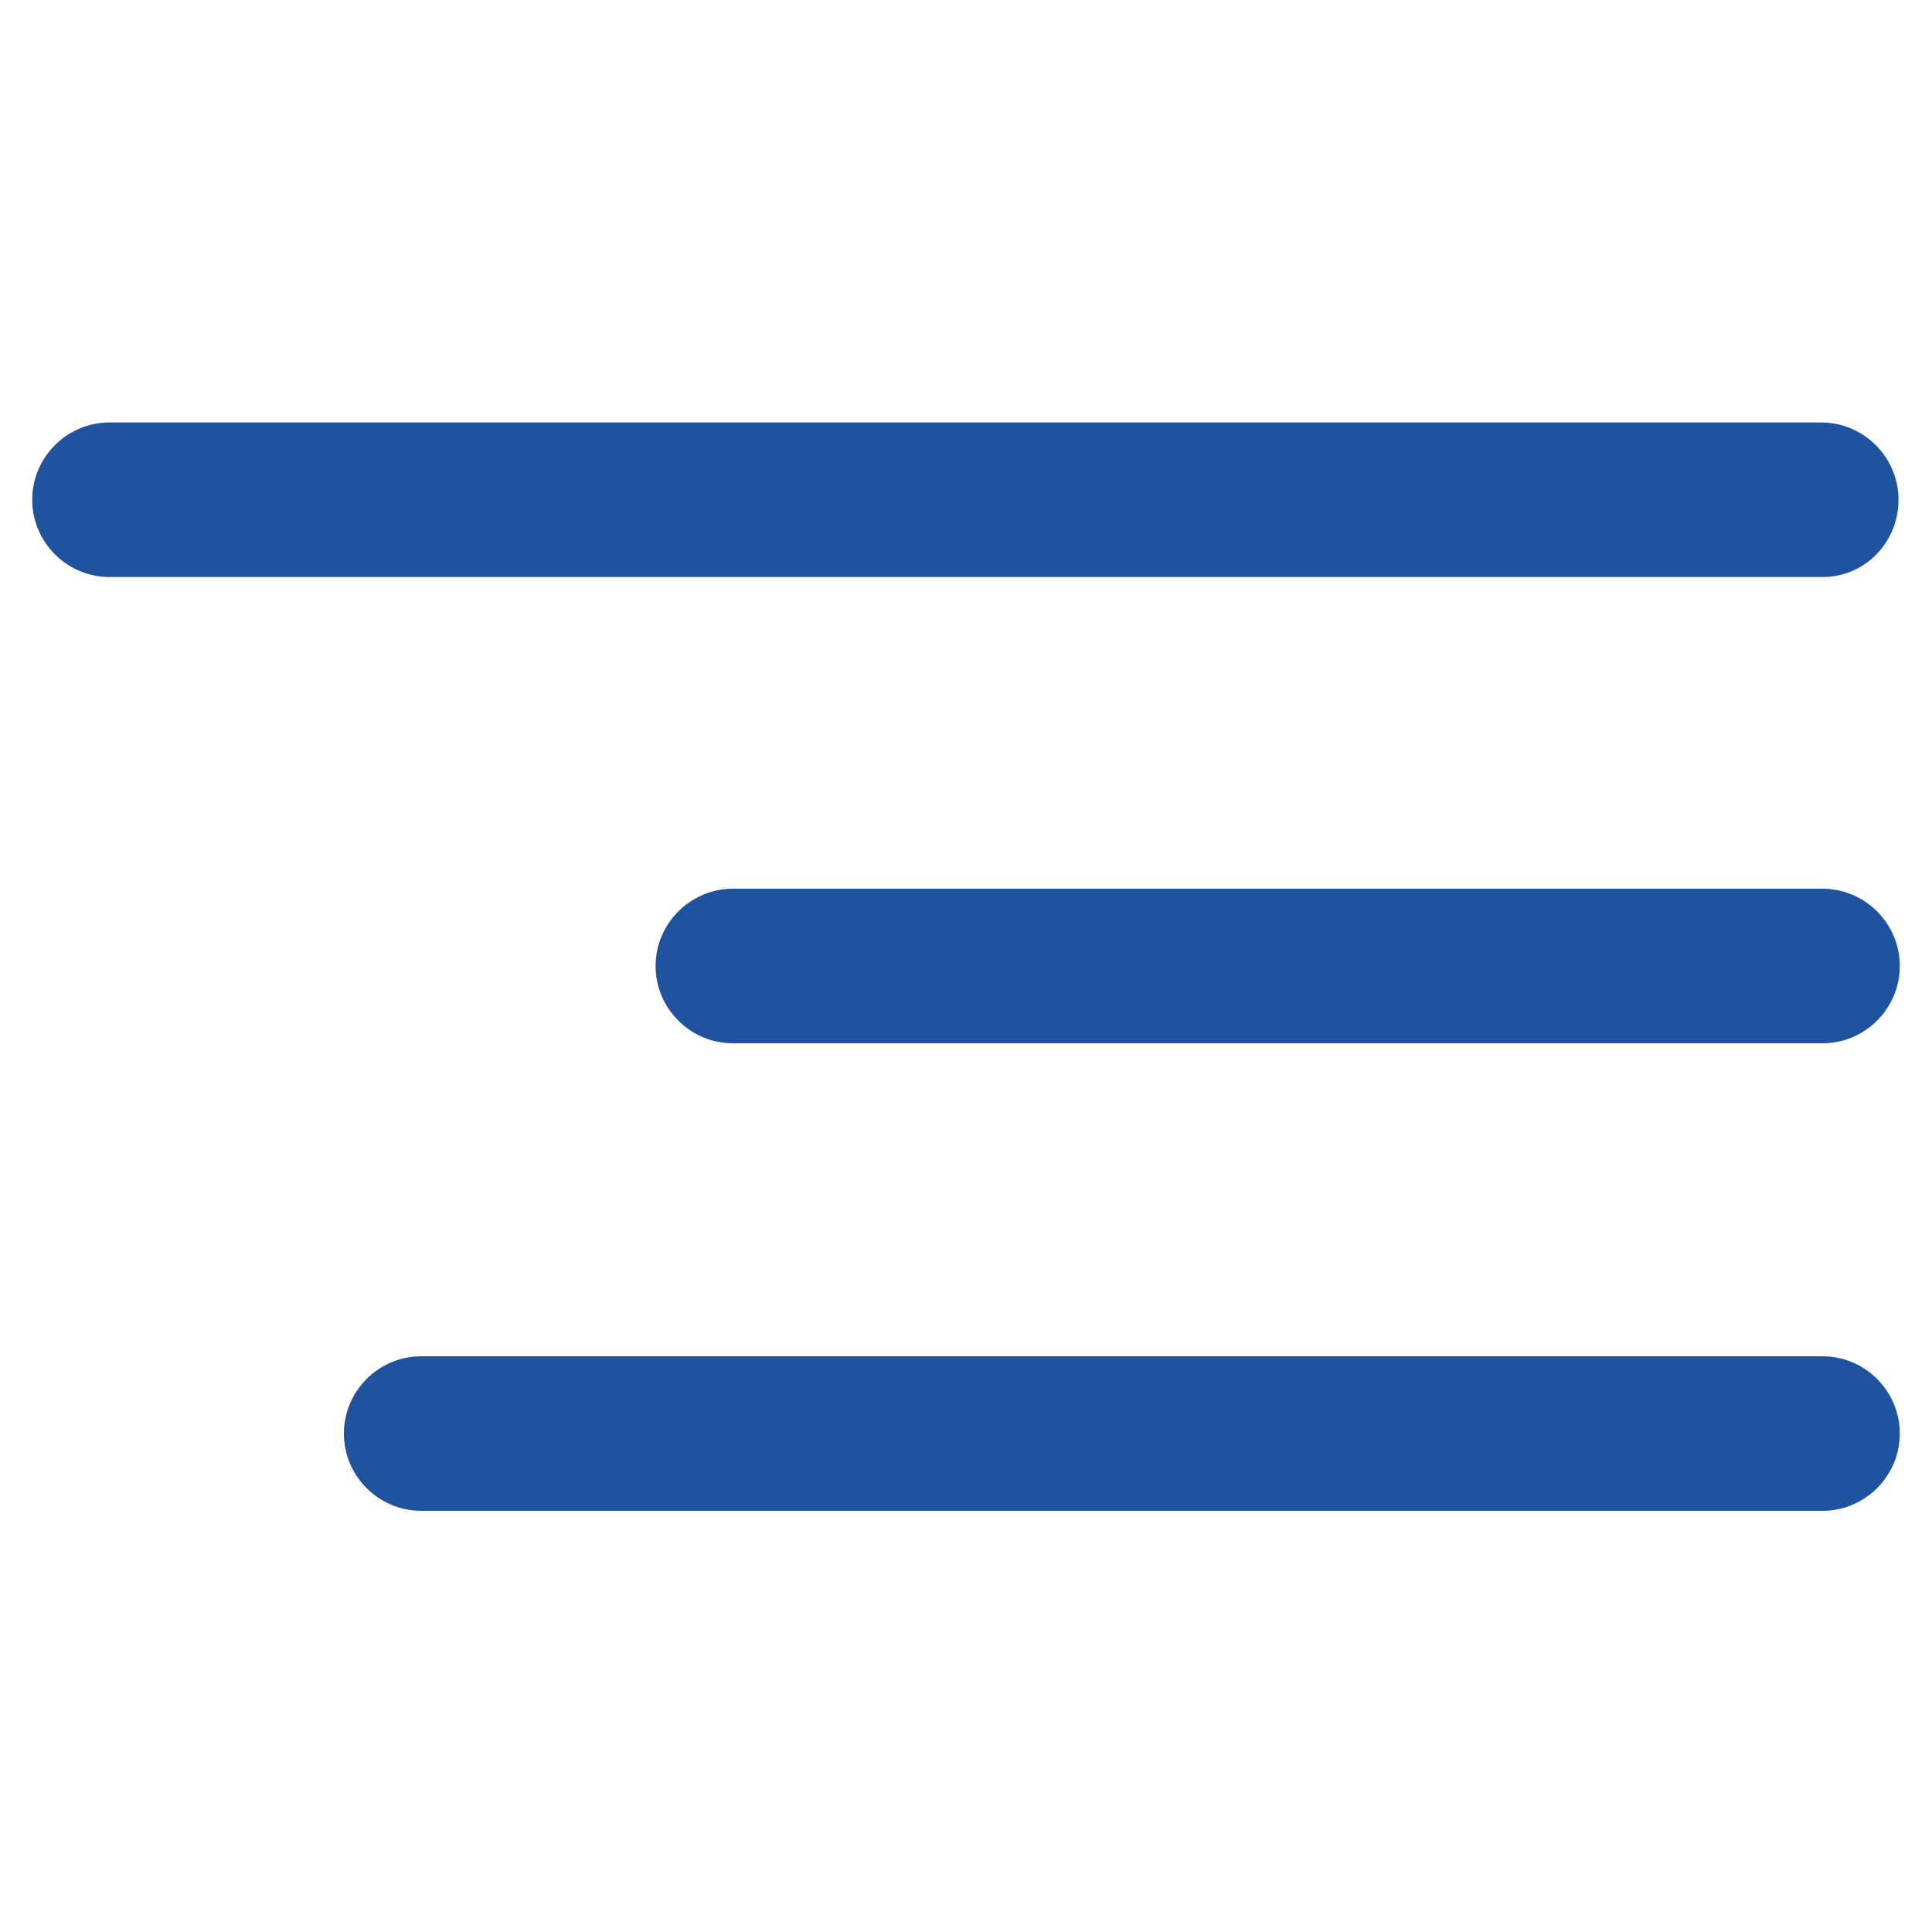
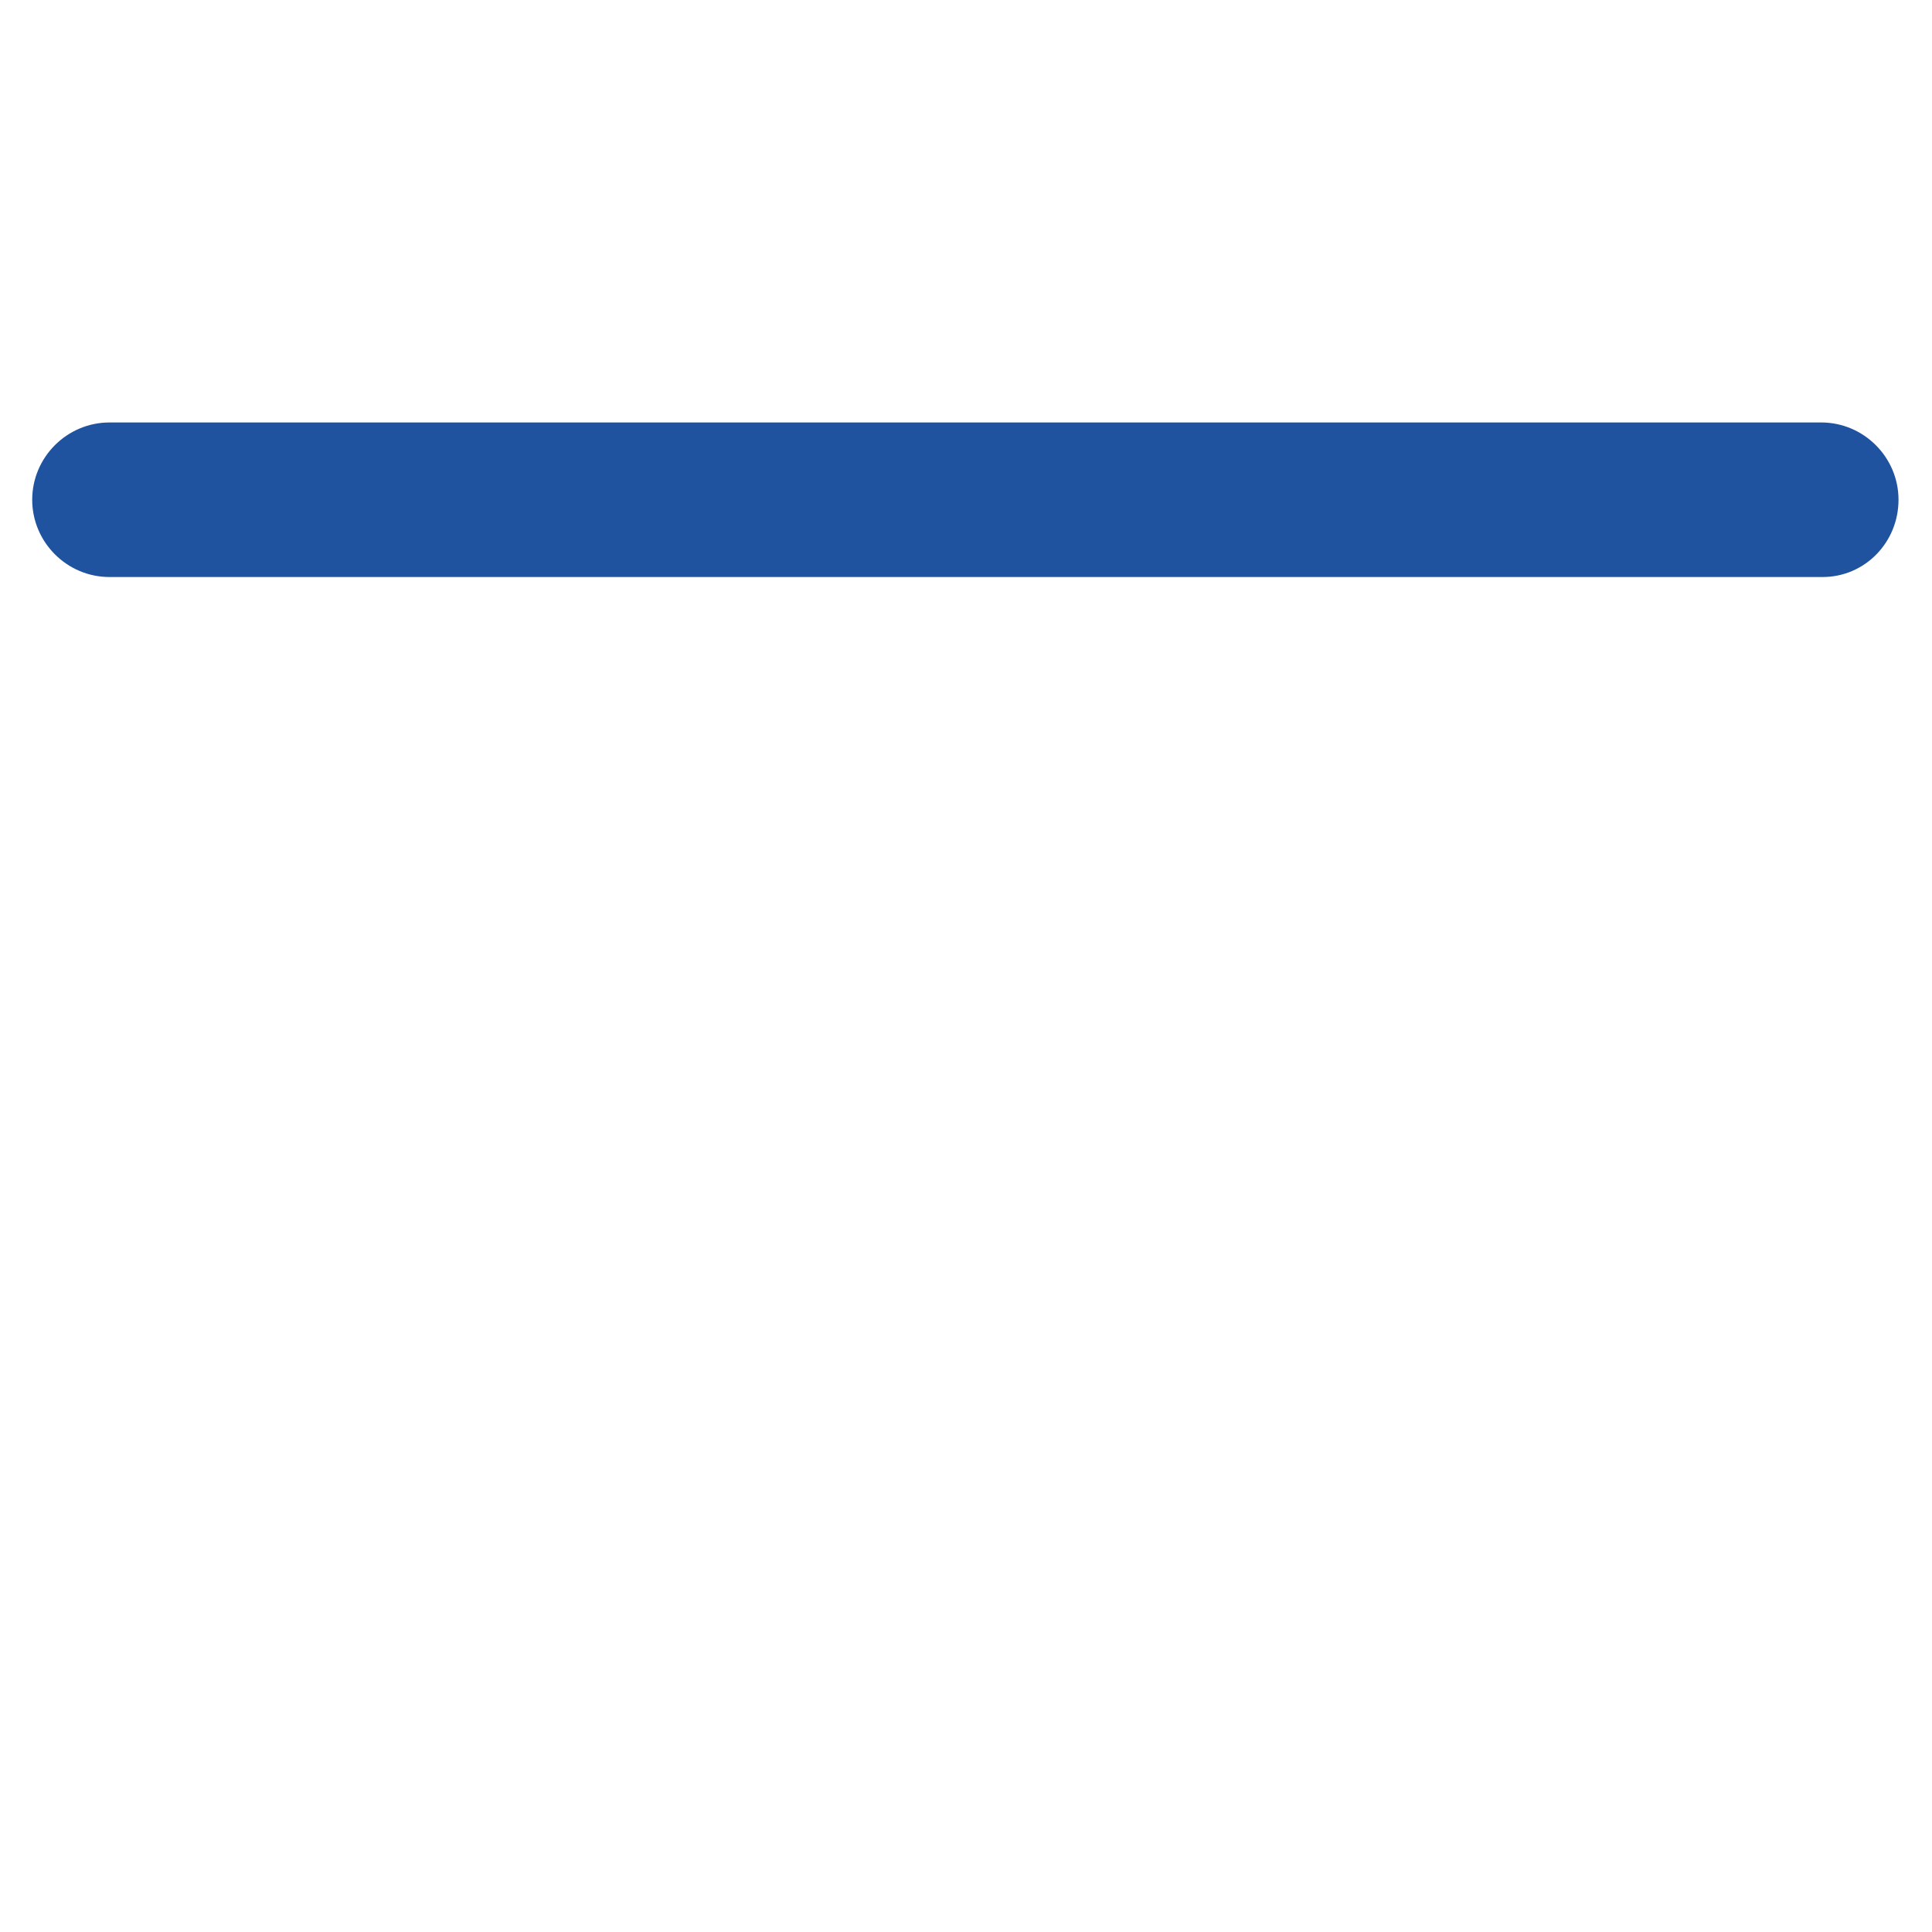
<svg xmlns="http://www.w3.org/2000/svg" version="1.1" id="Layer_1" x="0px" y="0px" viewBox="0 0 150 150" style="enable-background:new 0 0 150 150;" xml:space="preserve">
  <style type="text/css">
	.st0{fill:#1F539F;}
</style>
  <g>
    <g id="Path_11451">
      <path class="st0" d="M141.5,44.8H8.5c-3.3,0-6-2.7-6-6s2.7-6,6-6h132.9c3.3,0,6,2.7,6,6S144.8,44.8,141.5,44.8z" />
    </g>
    <g id="Path_11452">
-       <path class="st0" d="M141.5,81H56.9c-3.3,0-6-2.7-6-6s2.7-6,6-6h84.6c3.3,0,6,2.7,6,6S144.8,81,141.5,81z" />
-     </g>
+       </g>
    <g id="Path_11453">
-       <path class="st0" d="M141.5,117.3H32.7c-3.3,0-6-2.7-6-6s2.7-6,6-6h108.8c3.3,0,6,2.7,6,6C147.5,114.6,144.8,117.3,141.5,117.3z" />
-     </g>
+       </g>
  </g>
</svg>